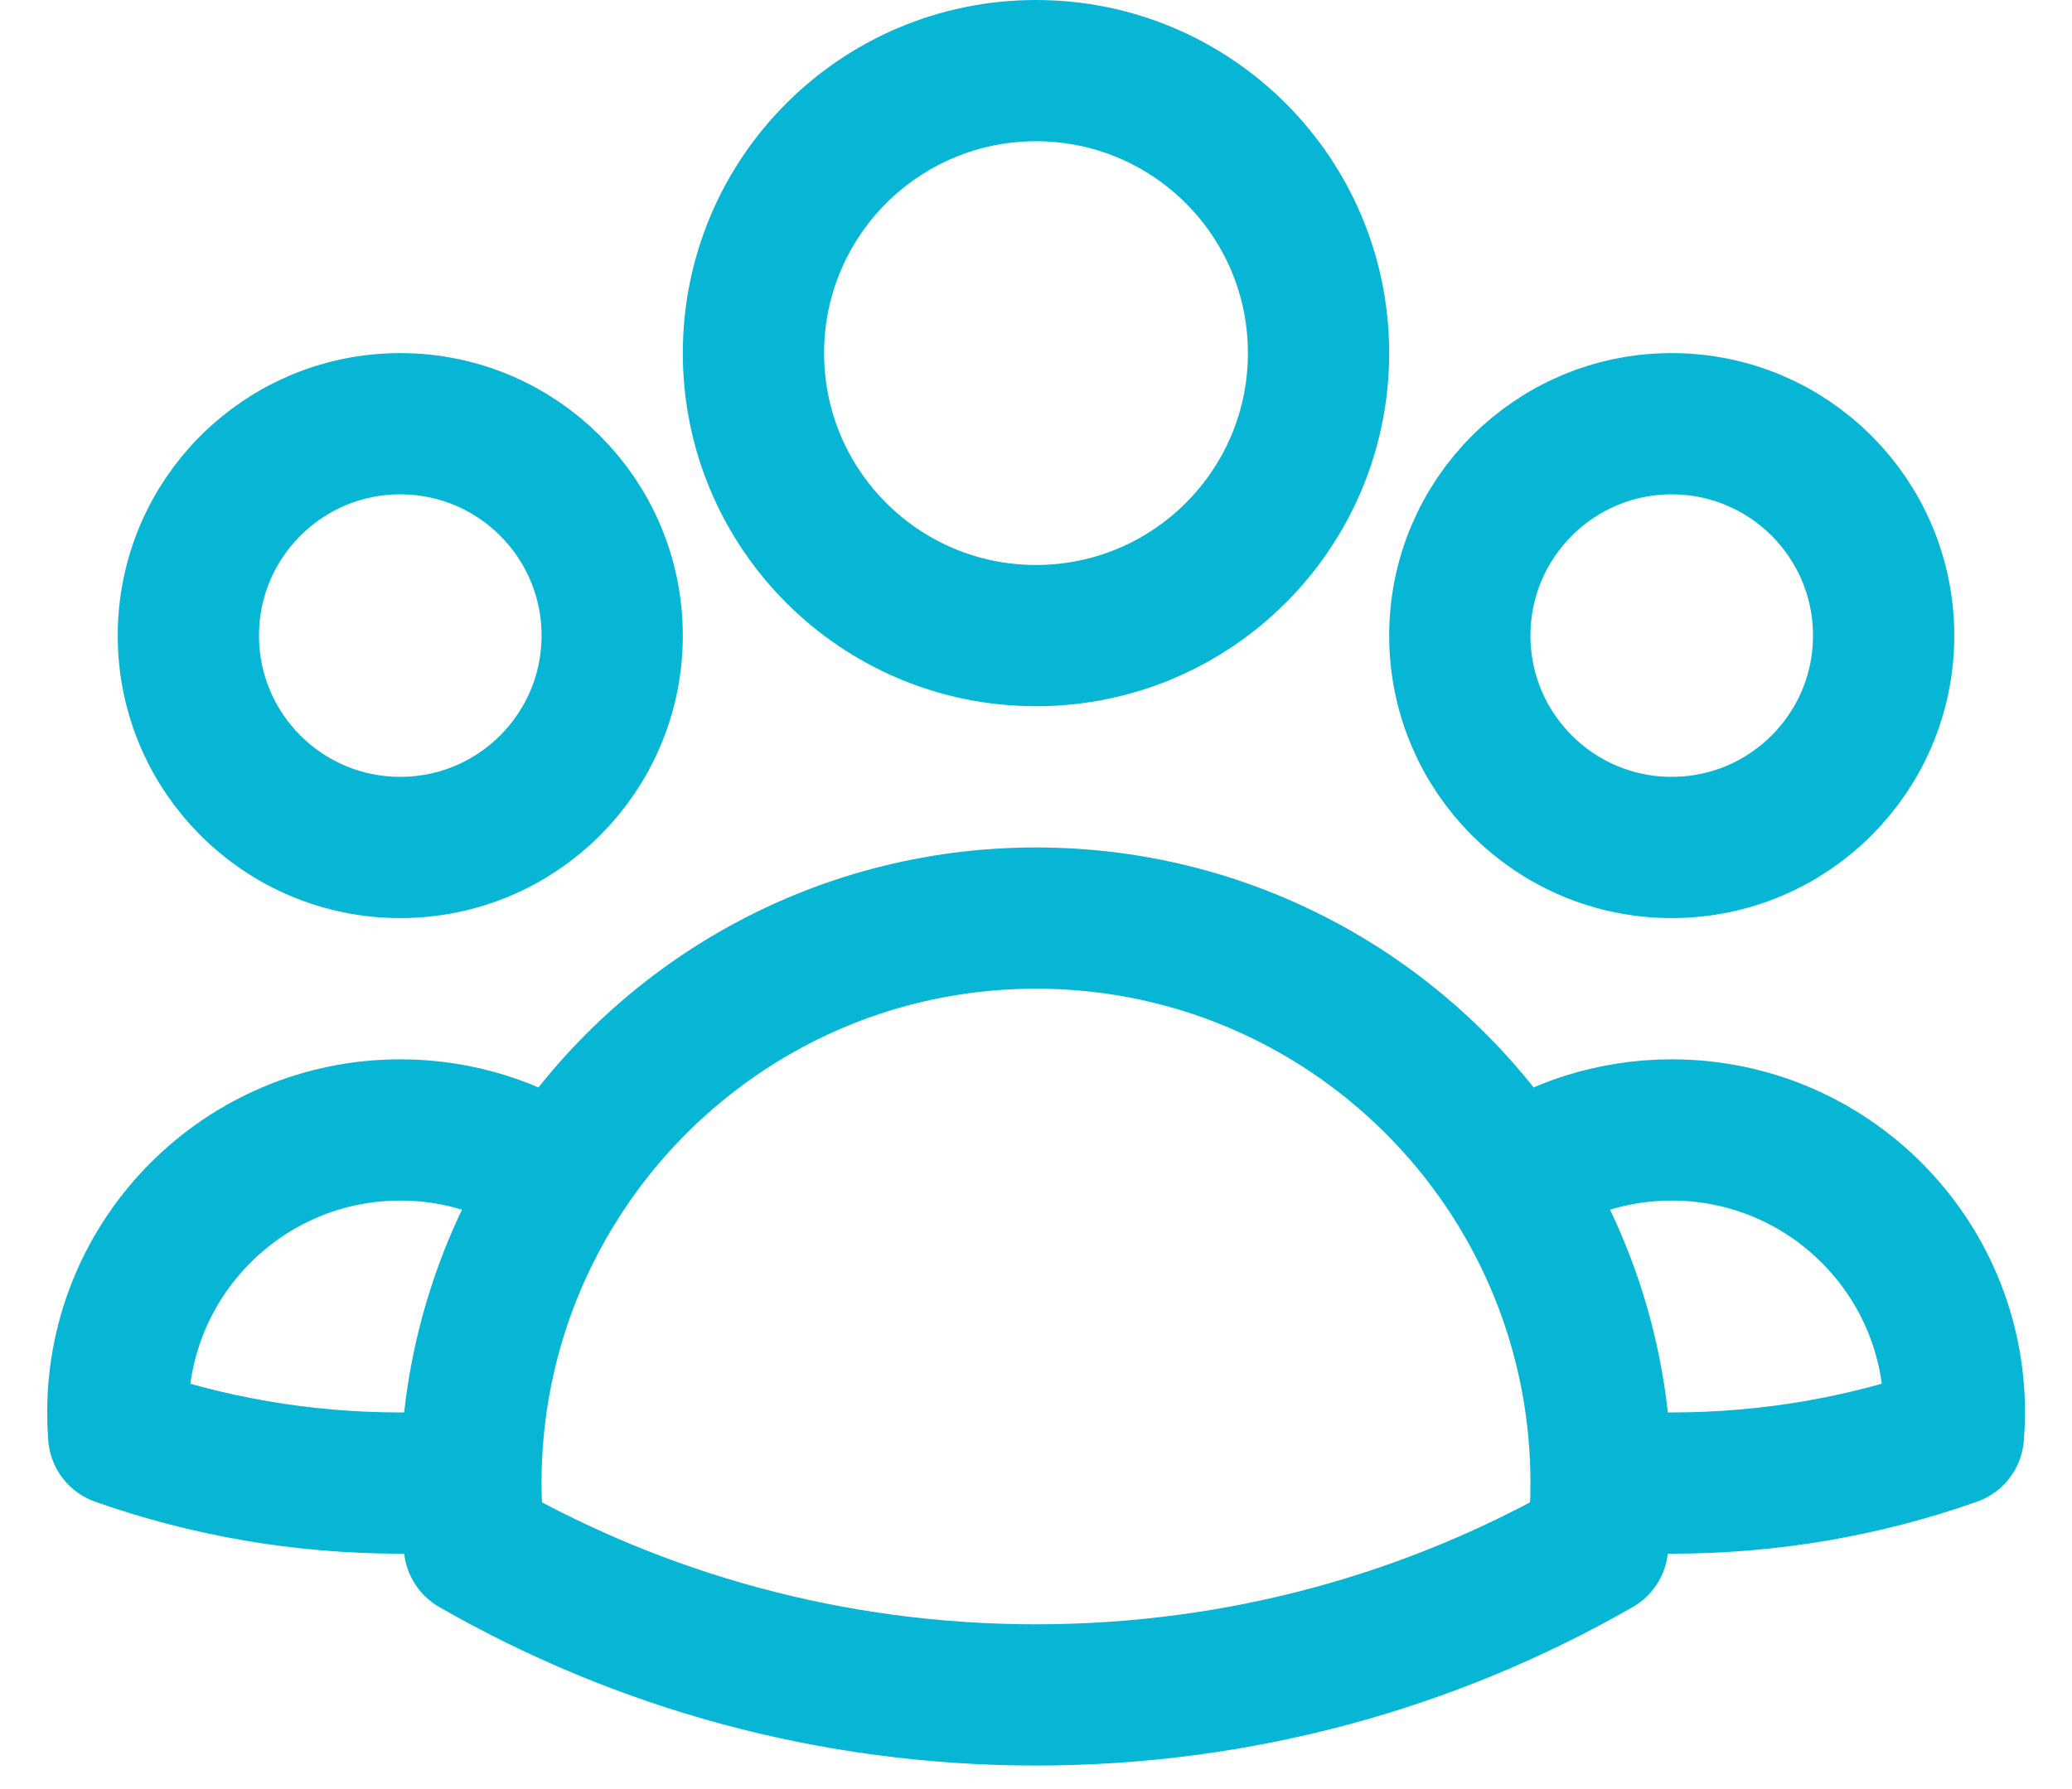
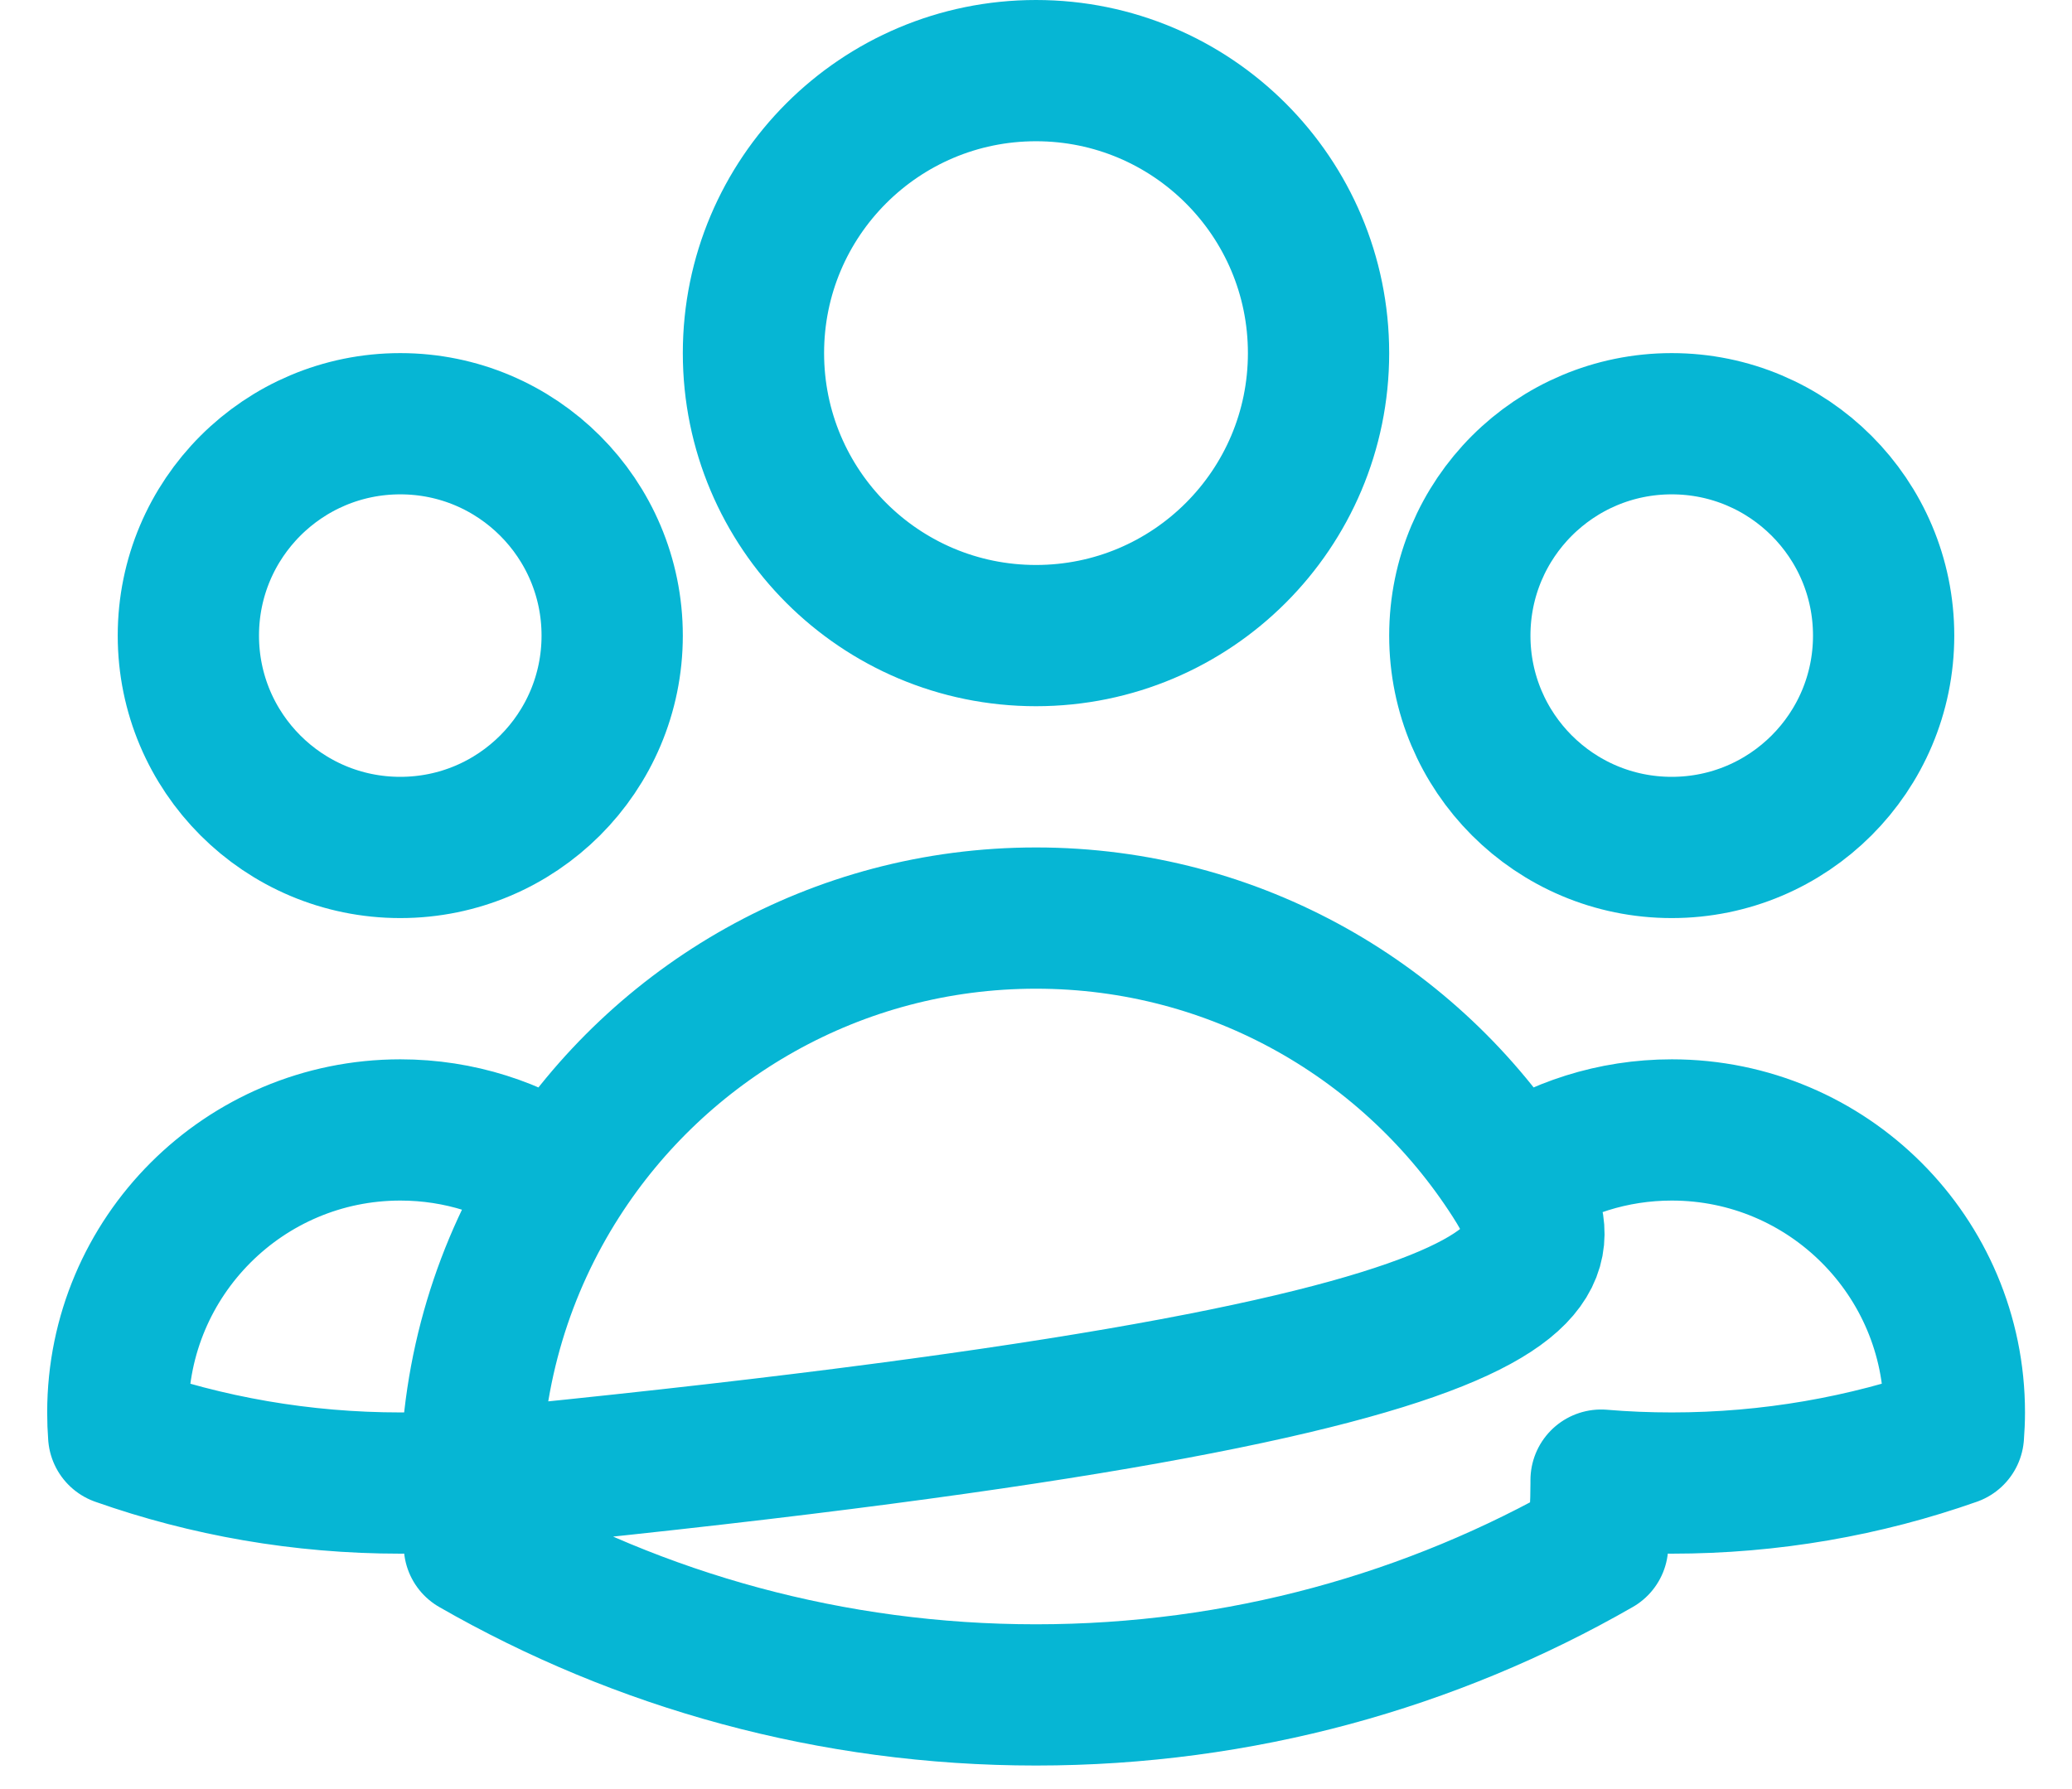
<svg xmlns="http://www.w3.org/2000/svg" width="22" height="19" viewBox="0 0 22 19" fill="none">
-   <path d="M17 15.719C17.247 15.74 17.498 15.75 17.751 15.75C18.799 15.75 19.805 15.571 20.741 15.241C20.747 15.162 20.751 15.081 20.751 15C20.751 13.343 19.407 12 17.751 12C17.123 12 16.54 12.193 16.059 12.522M17 15.719C17 15.729 17 15.74 17 15.75C17 15.975 16.988 16.197 16.963 16.416C15.207 17.424 13.171 18 11 18C8.829 18 6.793 17.424 5.037 16.416C5.012 16.197 5 15.975 5 15.75C5 15.74 5 15.729 5 15.719M17 15.719C16.994 14.543 16.649 13.446 16.059 12.522M16.059 12.522C14.993 10.855 13.126 9.75 11 9.75C8.875 9.75 7.008 10.855 5.942 12.522M5.942 12.522C5.46 12.193 4.878 12 4.251 12C2.594 12 1.251 13.343 1.251 15C1.251 15.081 1.254 15.162 1.26 15.241C2.196 15.571 3.202 15.75 4.251 15.75C4.503 15.75 4.753 15.74 5 15.719M5.942 12.522C5.351 13.446 5.006 14.542 5 15.719M14 3.75C14 5.407 12.657 6.75 11 6.75C9.343 6.75 8 5.407 8 3.75C8 2.093 9.343 0.75 11 0.75C12.657 0.75 14 2.093 14 3.75ZM20 6.75C20 7.993 18.993 9 17.75 9C16.507 9 15.5 7.993 15.5 6.75C15.5 5.507 16.507 4.5 17.75 4.5C18.993 4.5 20 5.507 20 6.75ZM6.5 6.75C6.5 7.993 5.493 9 4.25 9C3.007 9 2 7.993 2 6.75C2 5.507 3.007 4.5 4.25 4.5C5.493 4.5 6.5 5.507 6.5 6.75Z" stroke="#06b6d4" stroke-width="1.5" stroke-linecap="round" stroke-linejoin="round" />
+   <path d="M17 15.719C17.247 15.74 17.498 15.75 17.751 15.75C18.799 15.75 19.805 15.571 20.741 15.241C20.747 15.162 20.751 15.081 20.751 15C20.751 13.343 19.407 12 17.751 12C17.123 12 16.54 12.193 16.059 12.522M17 15.719C17 15.729 17 15.74 17 15.75C17 15.975 16.988 16.197 16.963 16.416C15.207 17.424 13.171 18 11 18C8.829 18 6.793 17.424 5.037 16.416C5.012 16.197 5 15.975 5 15.75C5 15.74 5 15.729 5 15.719C16.994 14.543 16.649 13.446 16.059 12.522M16.059 12.522C14.993 10.855 13.126 9.75 11 9.75C8.875 9.75 7.008 10.855 5.942 12.522M5.942 12.522C5.46 12.193 4.878 12 4.251 12C2.594 12 1.251 13.343 1.251 15C1.251 15.081 1.254 15.162 1.26 15.241C2.196 15.571 3.202 15.75 4.251 15.75C4.503 15.75 4.753 15.74 5 15.719M5.942 12.522C5.351 13.446 5.006 14.542 5 15.719M14 3.75C14 5.407 12.657 6.75 11 6.75C9.343 6.75 8 5.407 8 3.75C8 2.093 9.343 0.75 11 0.75C12.657 0.75 14 2.093 14 3.75ZM20 6.75C20 7.993 18.993 9 17.75 9C16.507 9 15.5 7.993 15.5 6.75C15.5 5.507 16.507 4.5 17.75 4.5C18.993 4.5 20 5.507 20 6.75ZM6.5 6.75C6.5 7.993 5.493 9 4.25 9C3.007 9 2 7.993 2 6.75C2 5.507 3.007 4.5 4.25 4.5C5.493 4.5 6.5 5.507 6.5 6.75Z" stroke="#06b6d4" stroke-width="1.5" stroke-linecap="round" stroke-linejoin="round" />
</svg>